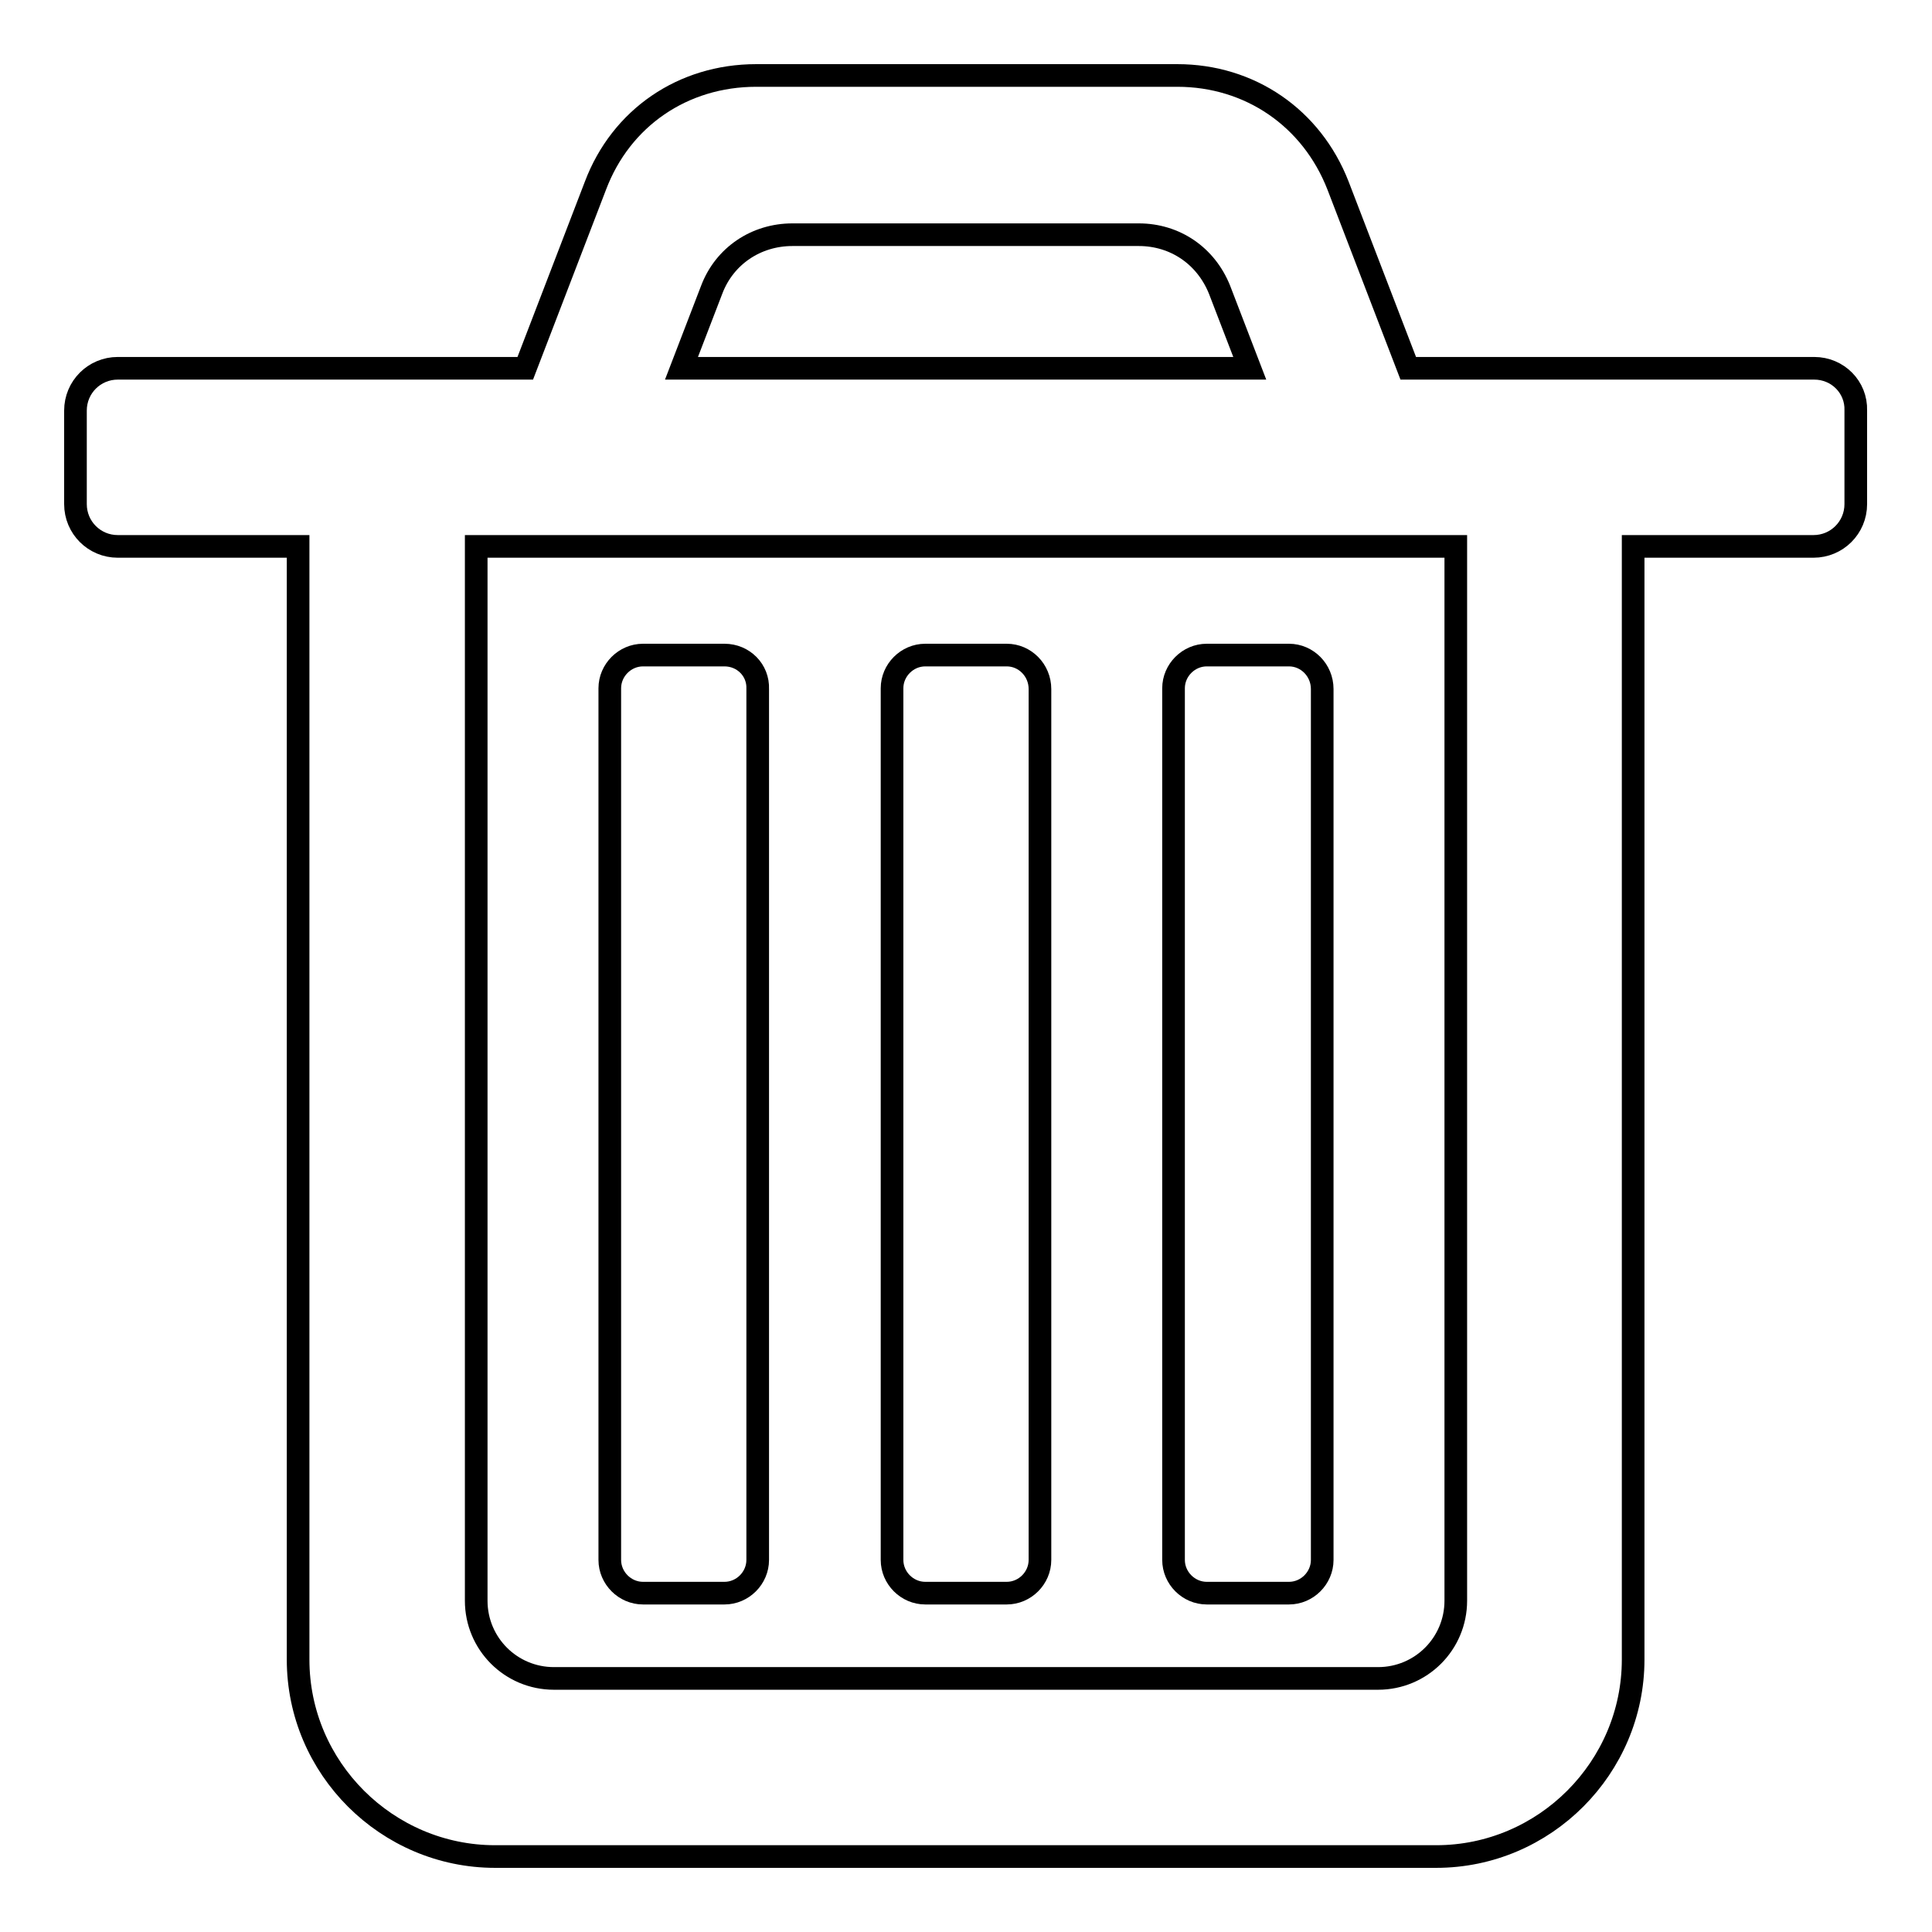
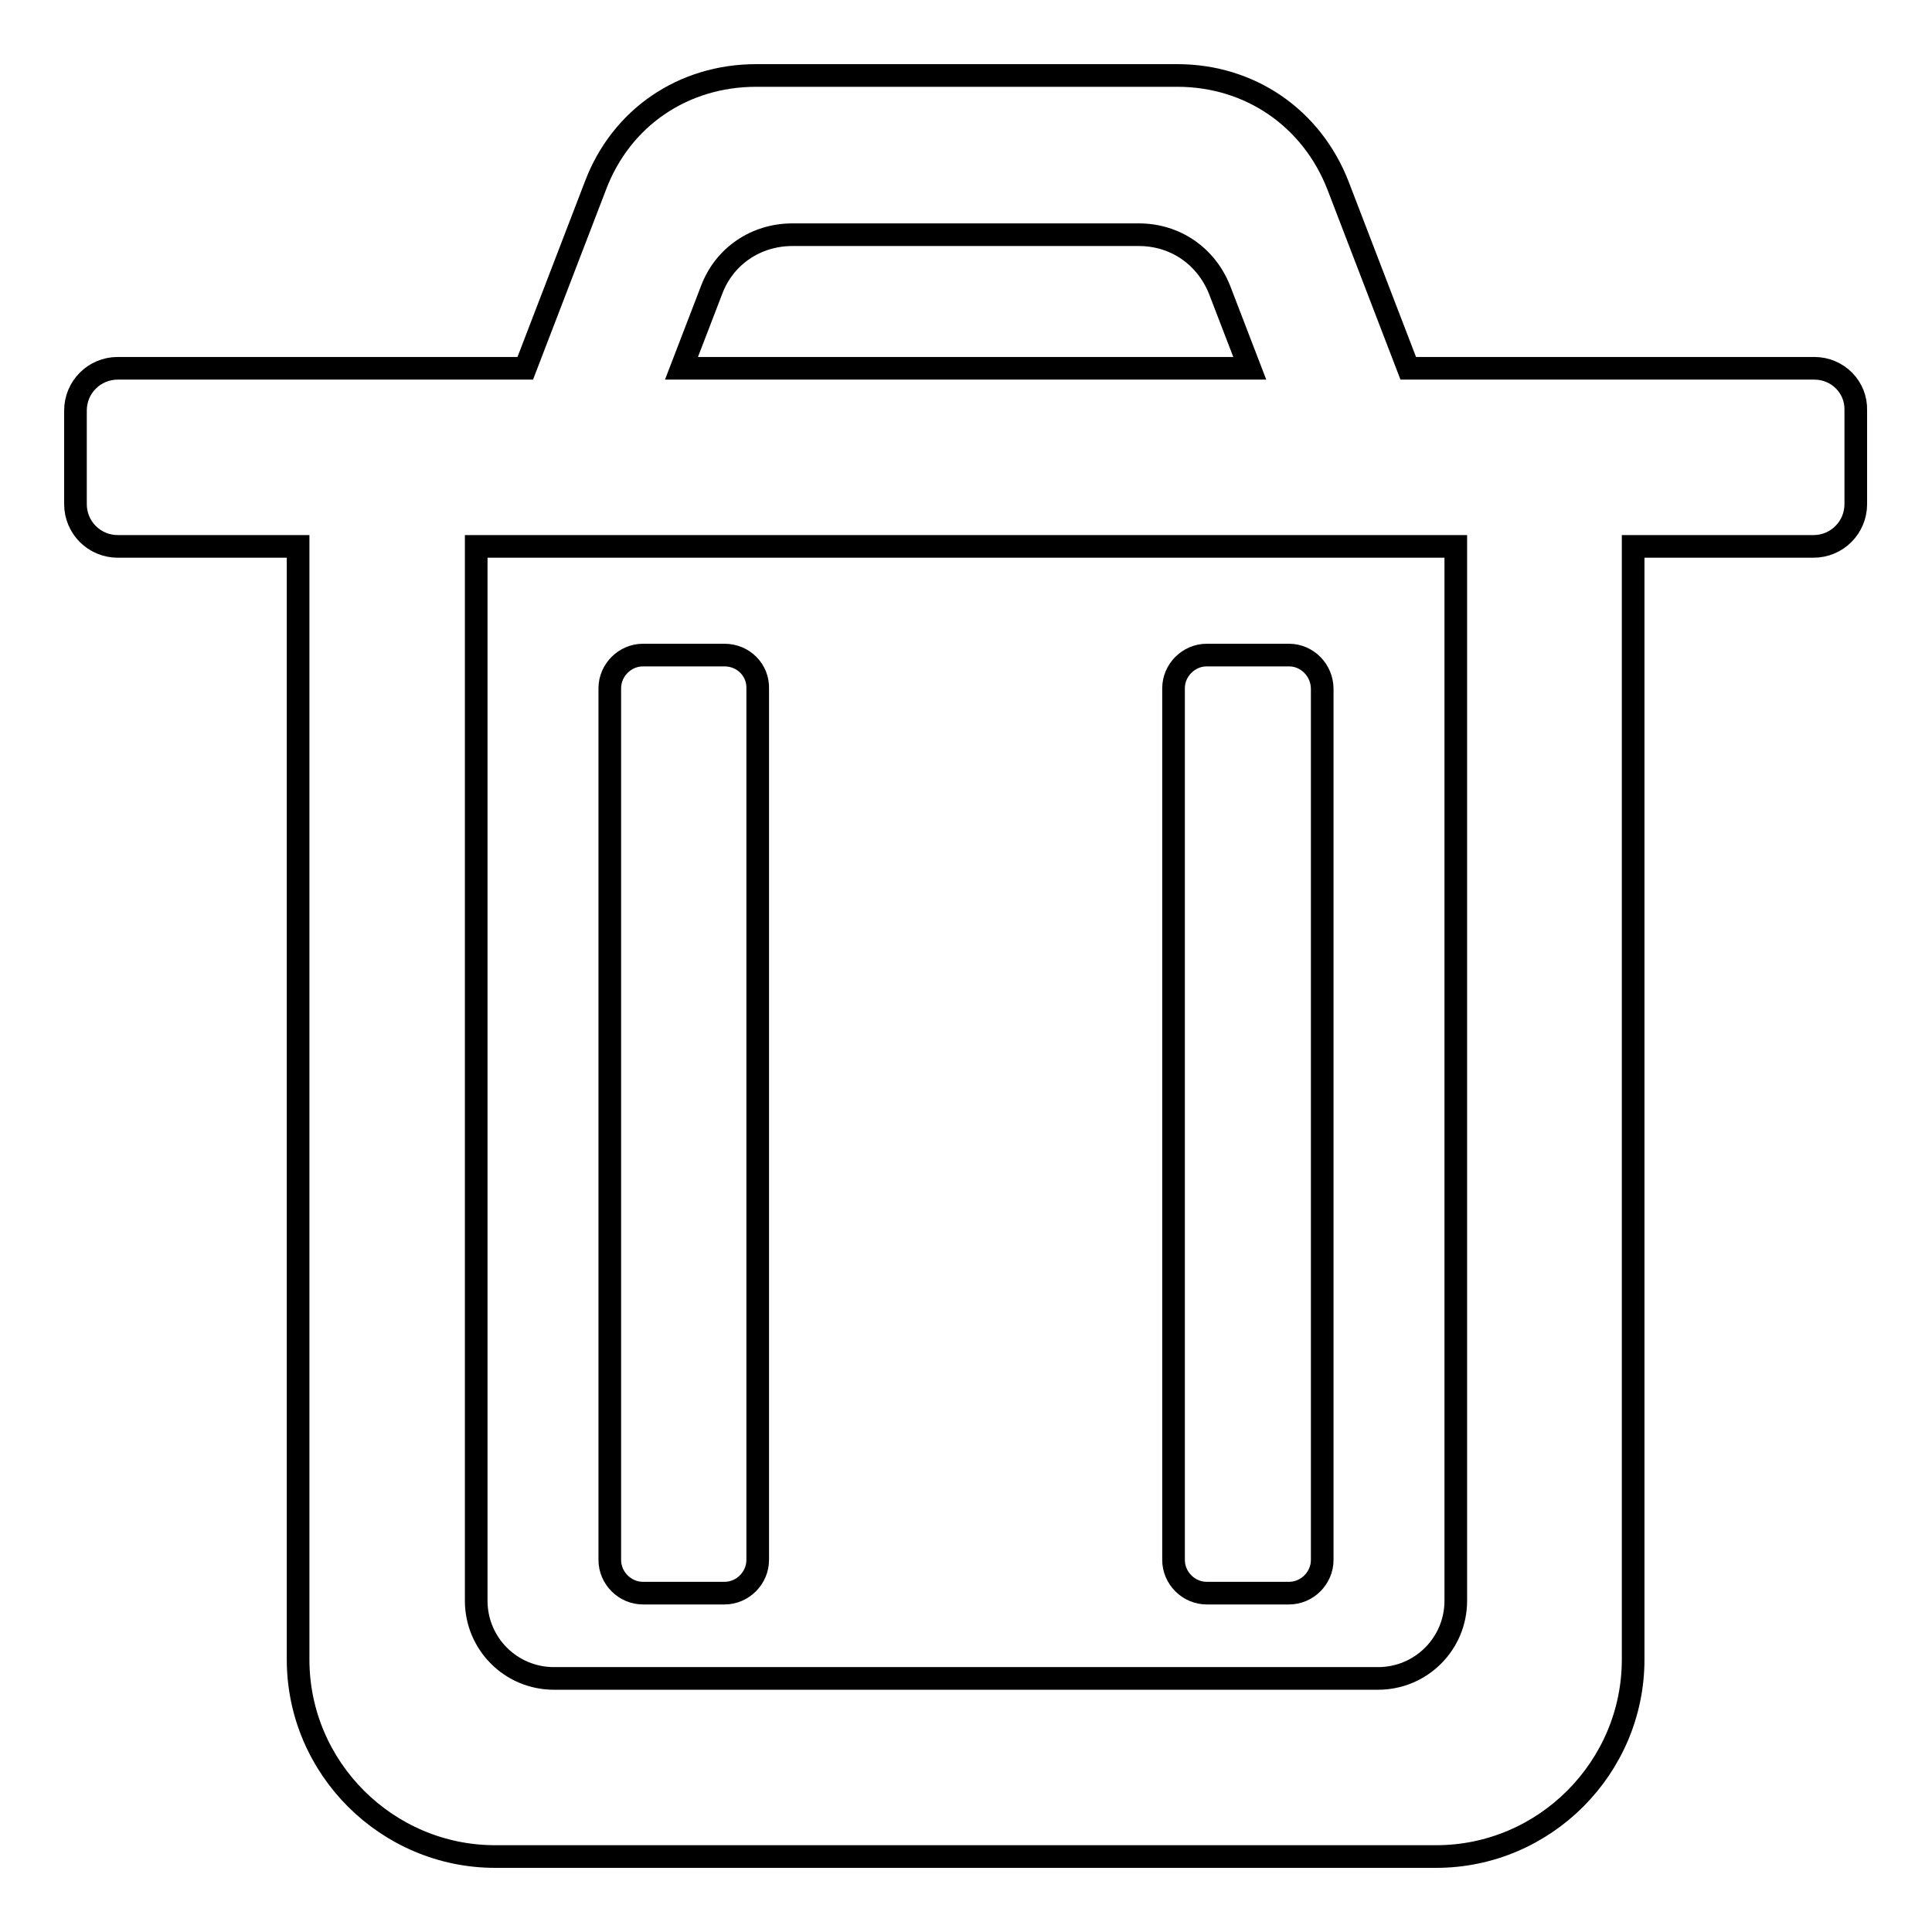
<svg xmlns="http://www.w3.org/2000/svg" version="1.1" x="0px" y="0px" viewBox="0 0 256 256" enable-background="new 0 0 256 256" xml:space="preserve">
  <g>
    <g>
-       <path stroke-width="3" fill-opacity="0" stroke="#000000" d="M133.4,86.8h-10.8c-2.4,0-4.4,2-4.4,4.4v115.5c0,2.4,2,4.4,4.4,4.4h10.8c2.4,0,4.4-2,4.4-4.4V91.3C137.8,88.8,135.8,86.8,133.4,86.8z" />
      <path stroke-width="3" fill-opacity="0" stroke="#000000" d="M240.4,48.8h-53.8l-9.3-24.2c-3.5-9-11.7-14.6-21.3-14.6h-55.8c-9.7,0-17.9,5.6-21.3,14.6l-9.3,24.2H15.6c-3.1,0-5.6,2.5-5.6,5.6v12.4c0,3.1,2.5,5.6,5.6,5.6h23.9v147.5c0,14.4,11.8,26.1,26.1,26.1c61.2,0,63.5,0,124.7,0c14.4,0,26.1-11.8,26.1-26.1V72.4h23.9c3.1,0,5.6-2.5,5.6-5.6V54.4C246,51.3,243.5,48.8,240.4,48.8z M94.3,38.4c1.7-4.5,5.9-7.3,10.7-7.3h45.9c4.8,0,8.9,2.8,10.7,7.3l4,10.4H90.3L94.3,38.4z M192.9,212.1c0,5.7-4.6,10.3-10.3,10.3H73.4c-5.7,0-10.3-4.6-10.3-10.3V72.4h129.8L192.9,212.1L192.9,212.1z" />
      <path stroke-width="3" fill-opacity="0" stroke="#000000" d="M170.8,86.8h-10.9c-2.4,0-4.4,2-4.4,4.4v115.5c0,2.4,2,4.4,4.4,4.4h10.9c2.4,0,4.4-2,4.4-4.4V91.3C175.2,88.8,173.2,86.8,170.8,86.8z" />
      <path stroke-width="3" fill-opacity="0" stroke="#000000" d="M96,86.8H85.2c-2.4,0-4.4,2-4.4,4.4v115.5c0,2.4,2,4.4,4.4,4.4H96c2.4,0,4.4-2,4.4-4.4V91.3C100.5,88.8,98.5,86.8,96,86.8z" />
    </g>
  </g>
</svg>